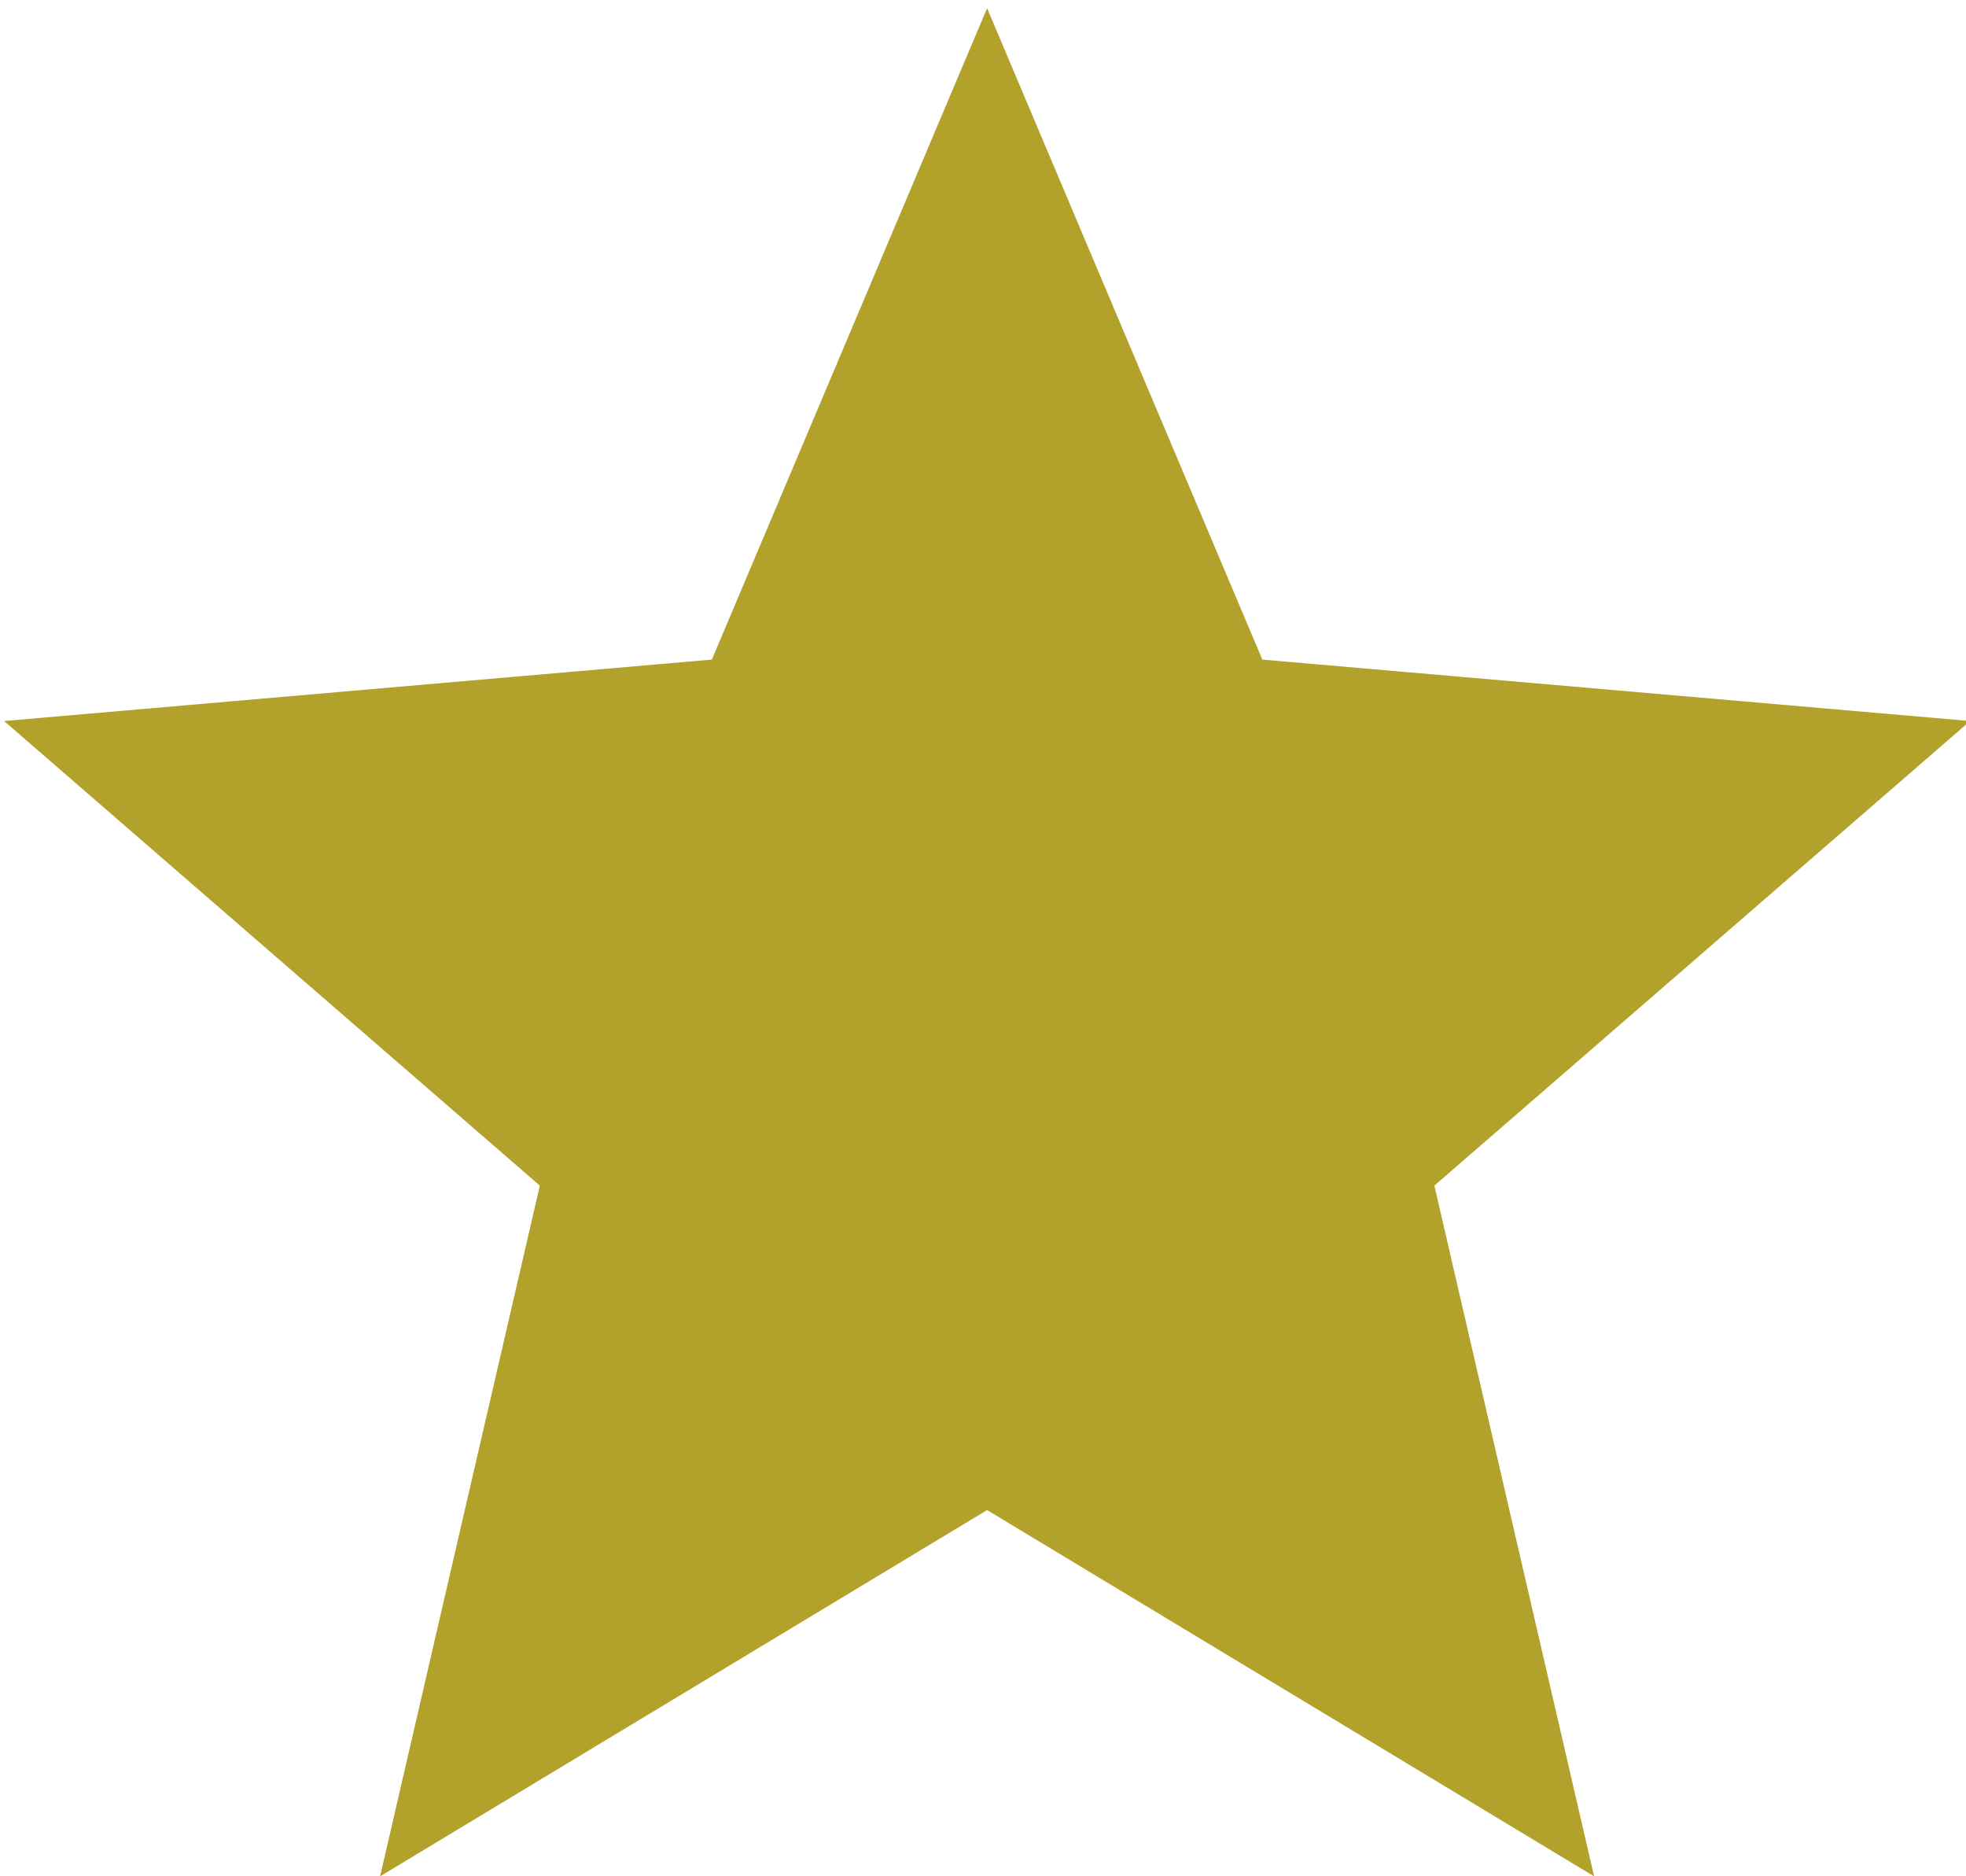
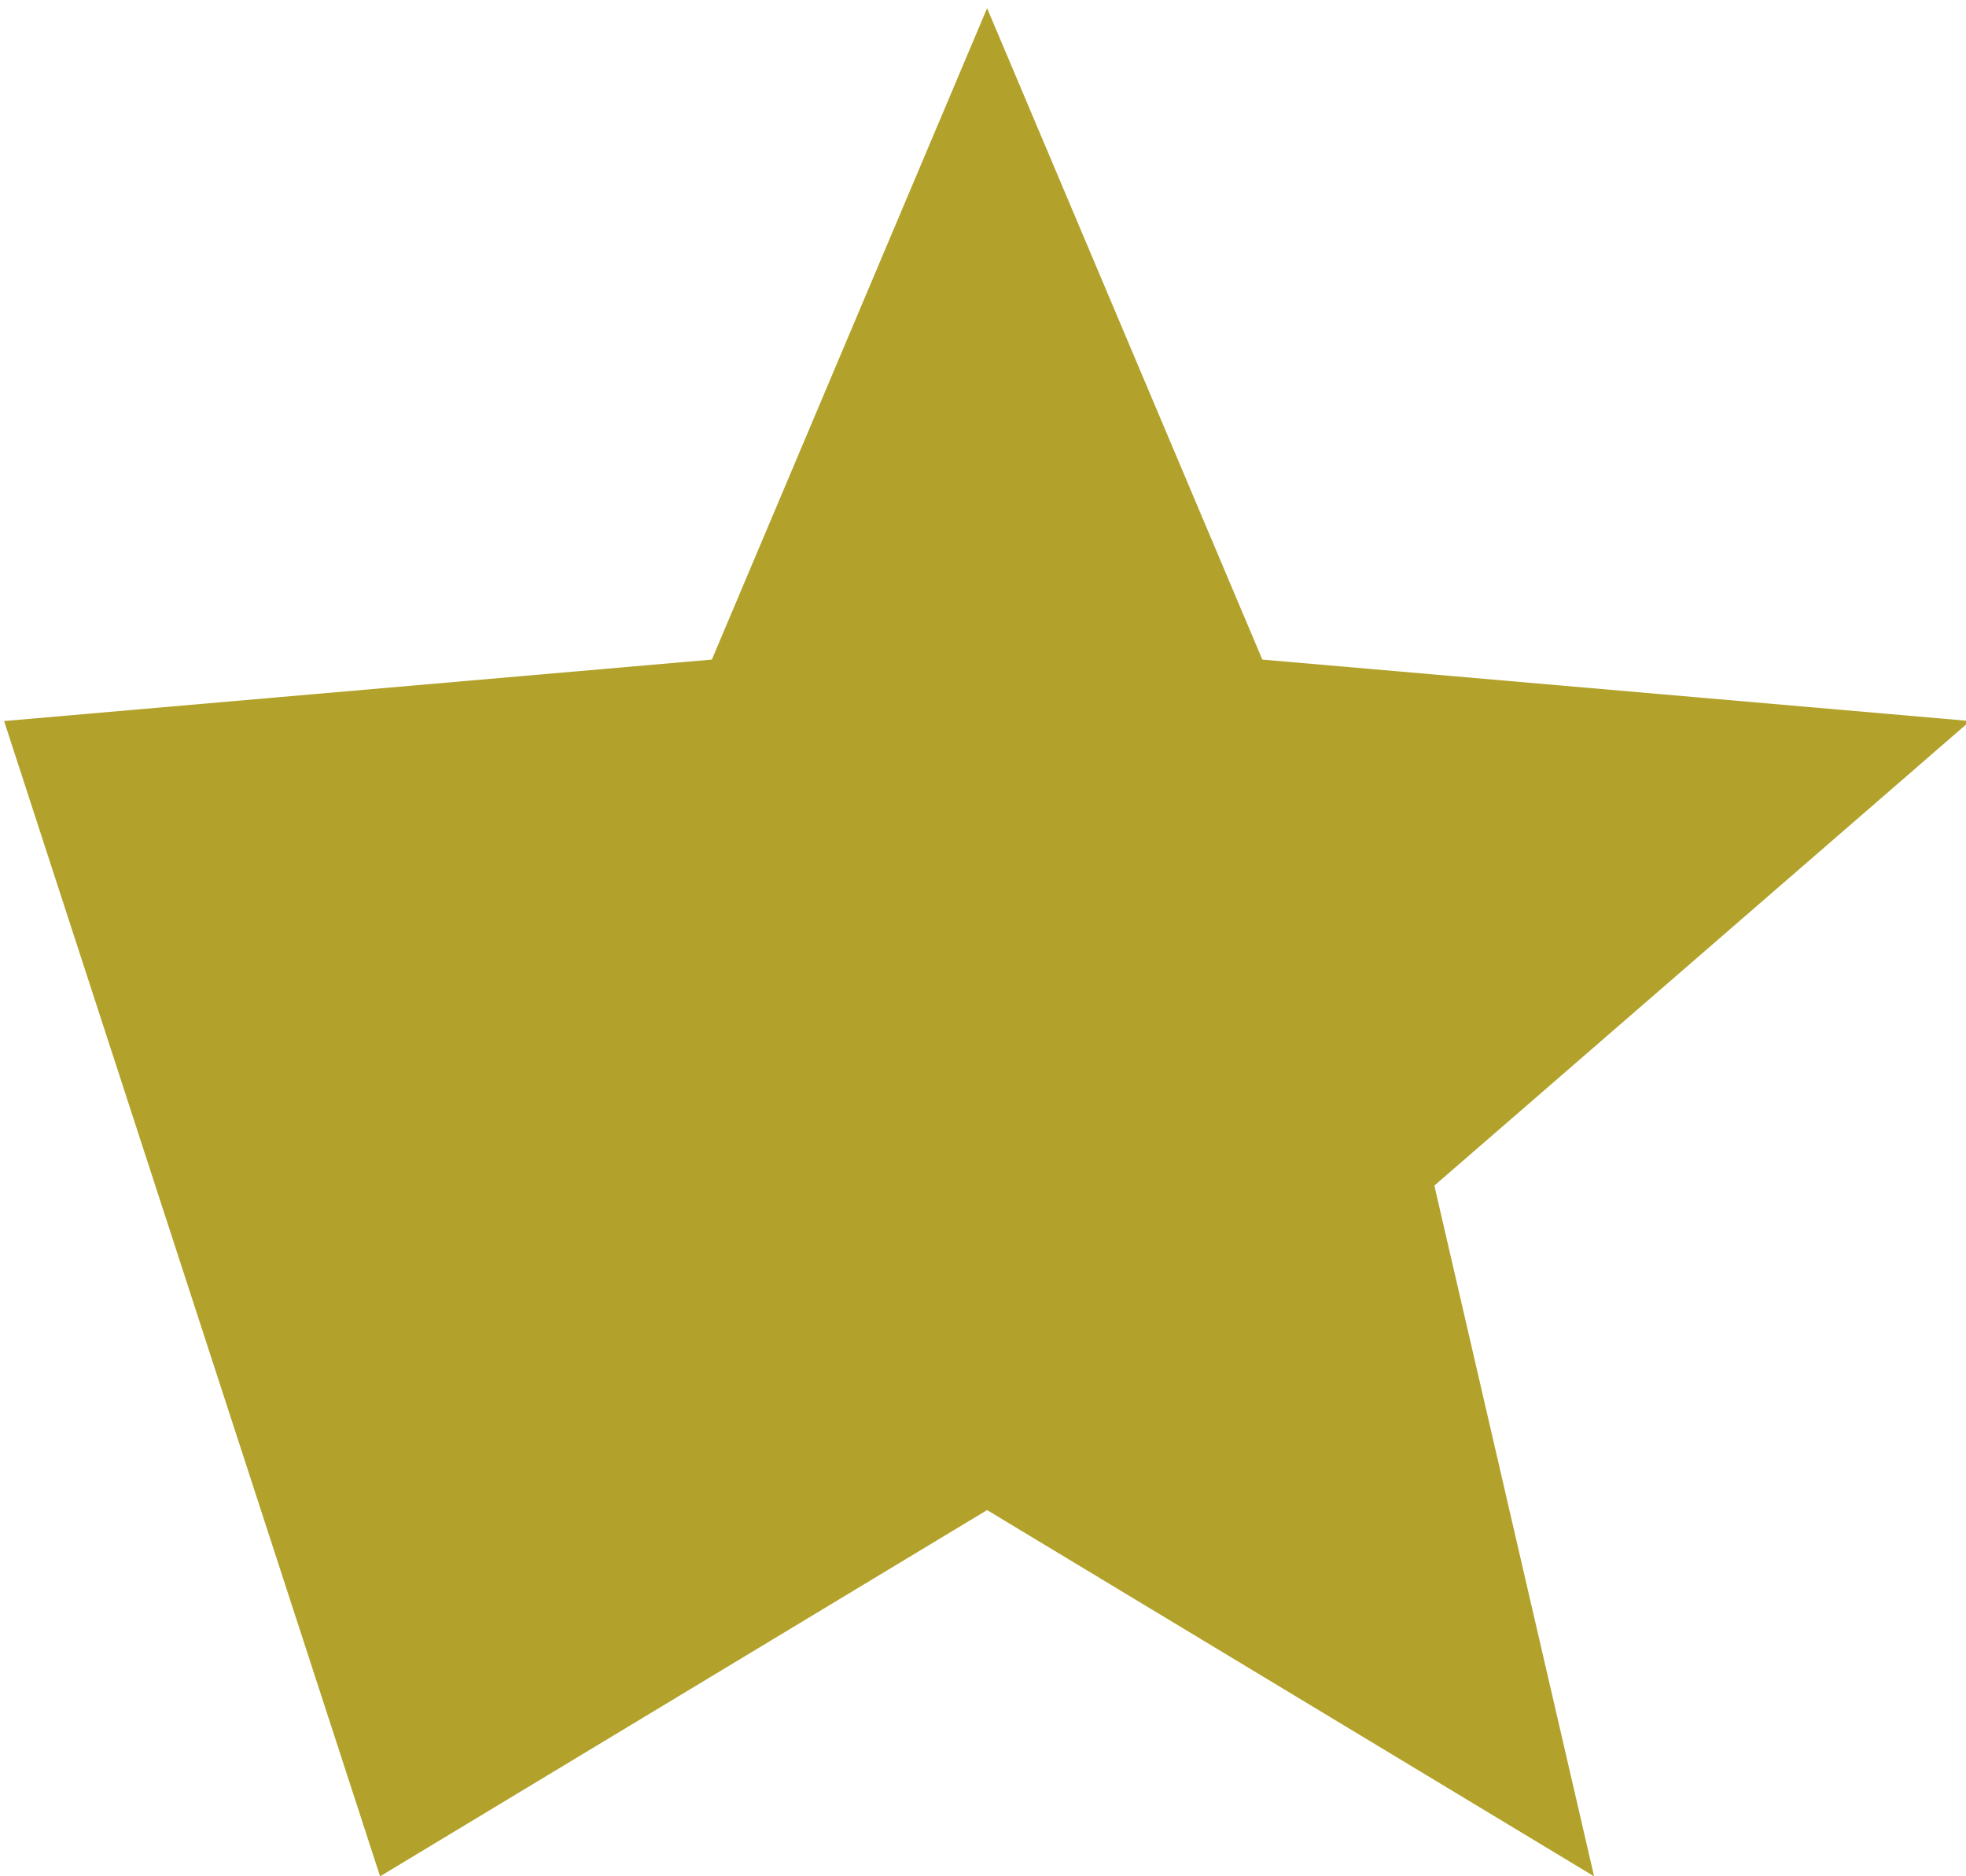
<svg xmlns="http://www.w3.org/2000/svg" id="Layer_1" viewBox="0 0 24 22.9">
  <defs>
    <style>
      .cls-1 {
        fill: #b2a22b;
      }
    </style>
  </defs>
-   <path class="cls-1" d="M4.64,22.9l1.95-8.43L.05,8.8l8.64-.75L12.05.1l3.36,7.95,8.64.75-6.54,5.67,1.95,8.43-7.41-4.47-7.41,4.47Z" />
+   <path class="cls-1" d="M4.64,22.9L.05,8.8l8.64-.75L12.05.1l3.36,7.95,8.64.75-6.54,5.67,1.95,8.43-7.41-4.47-7.41,4.47Z" />
</svg>